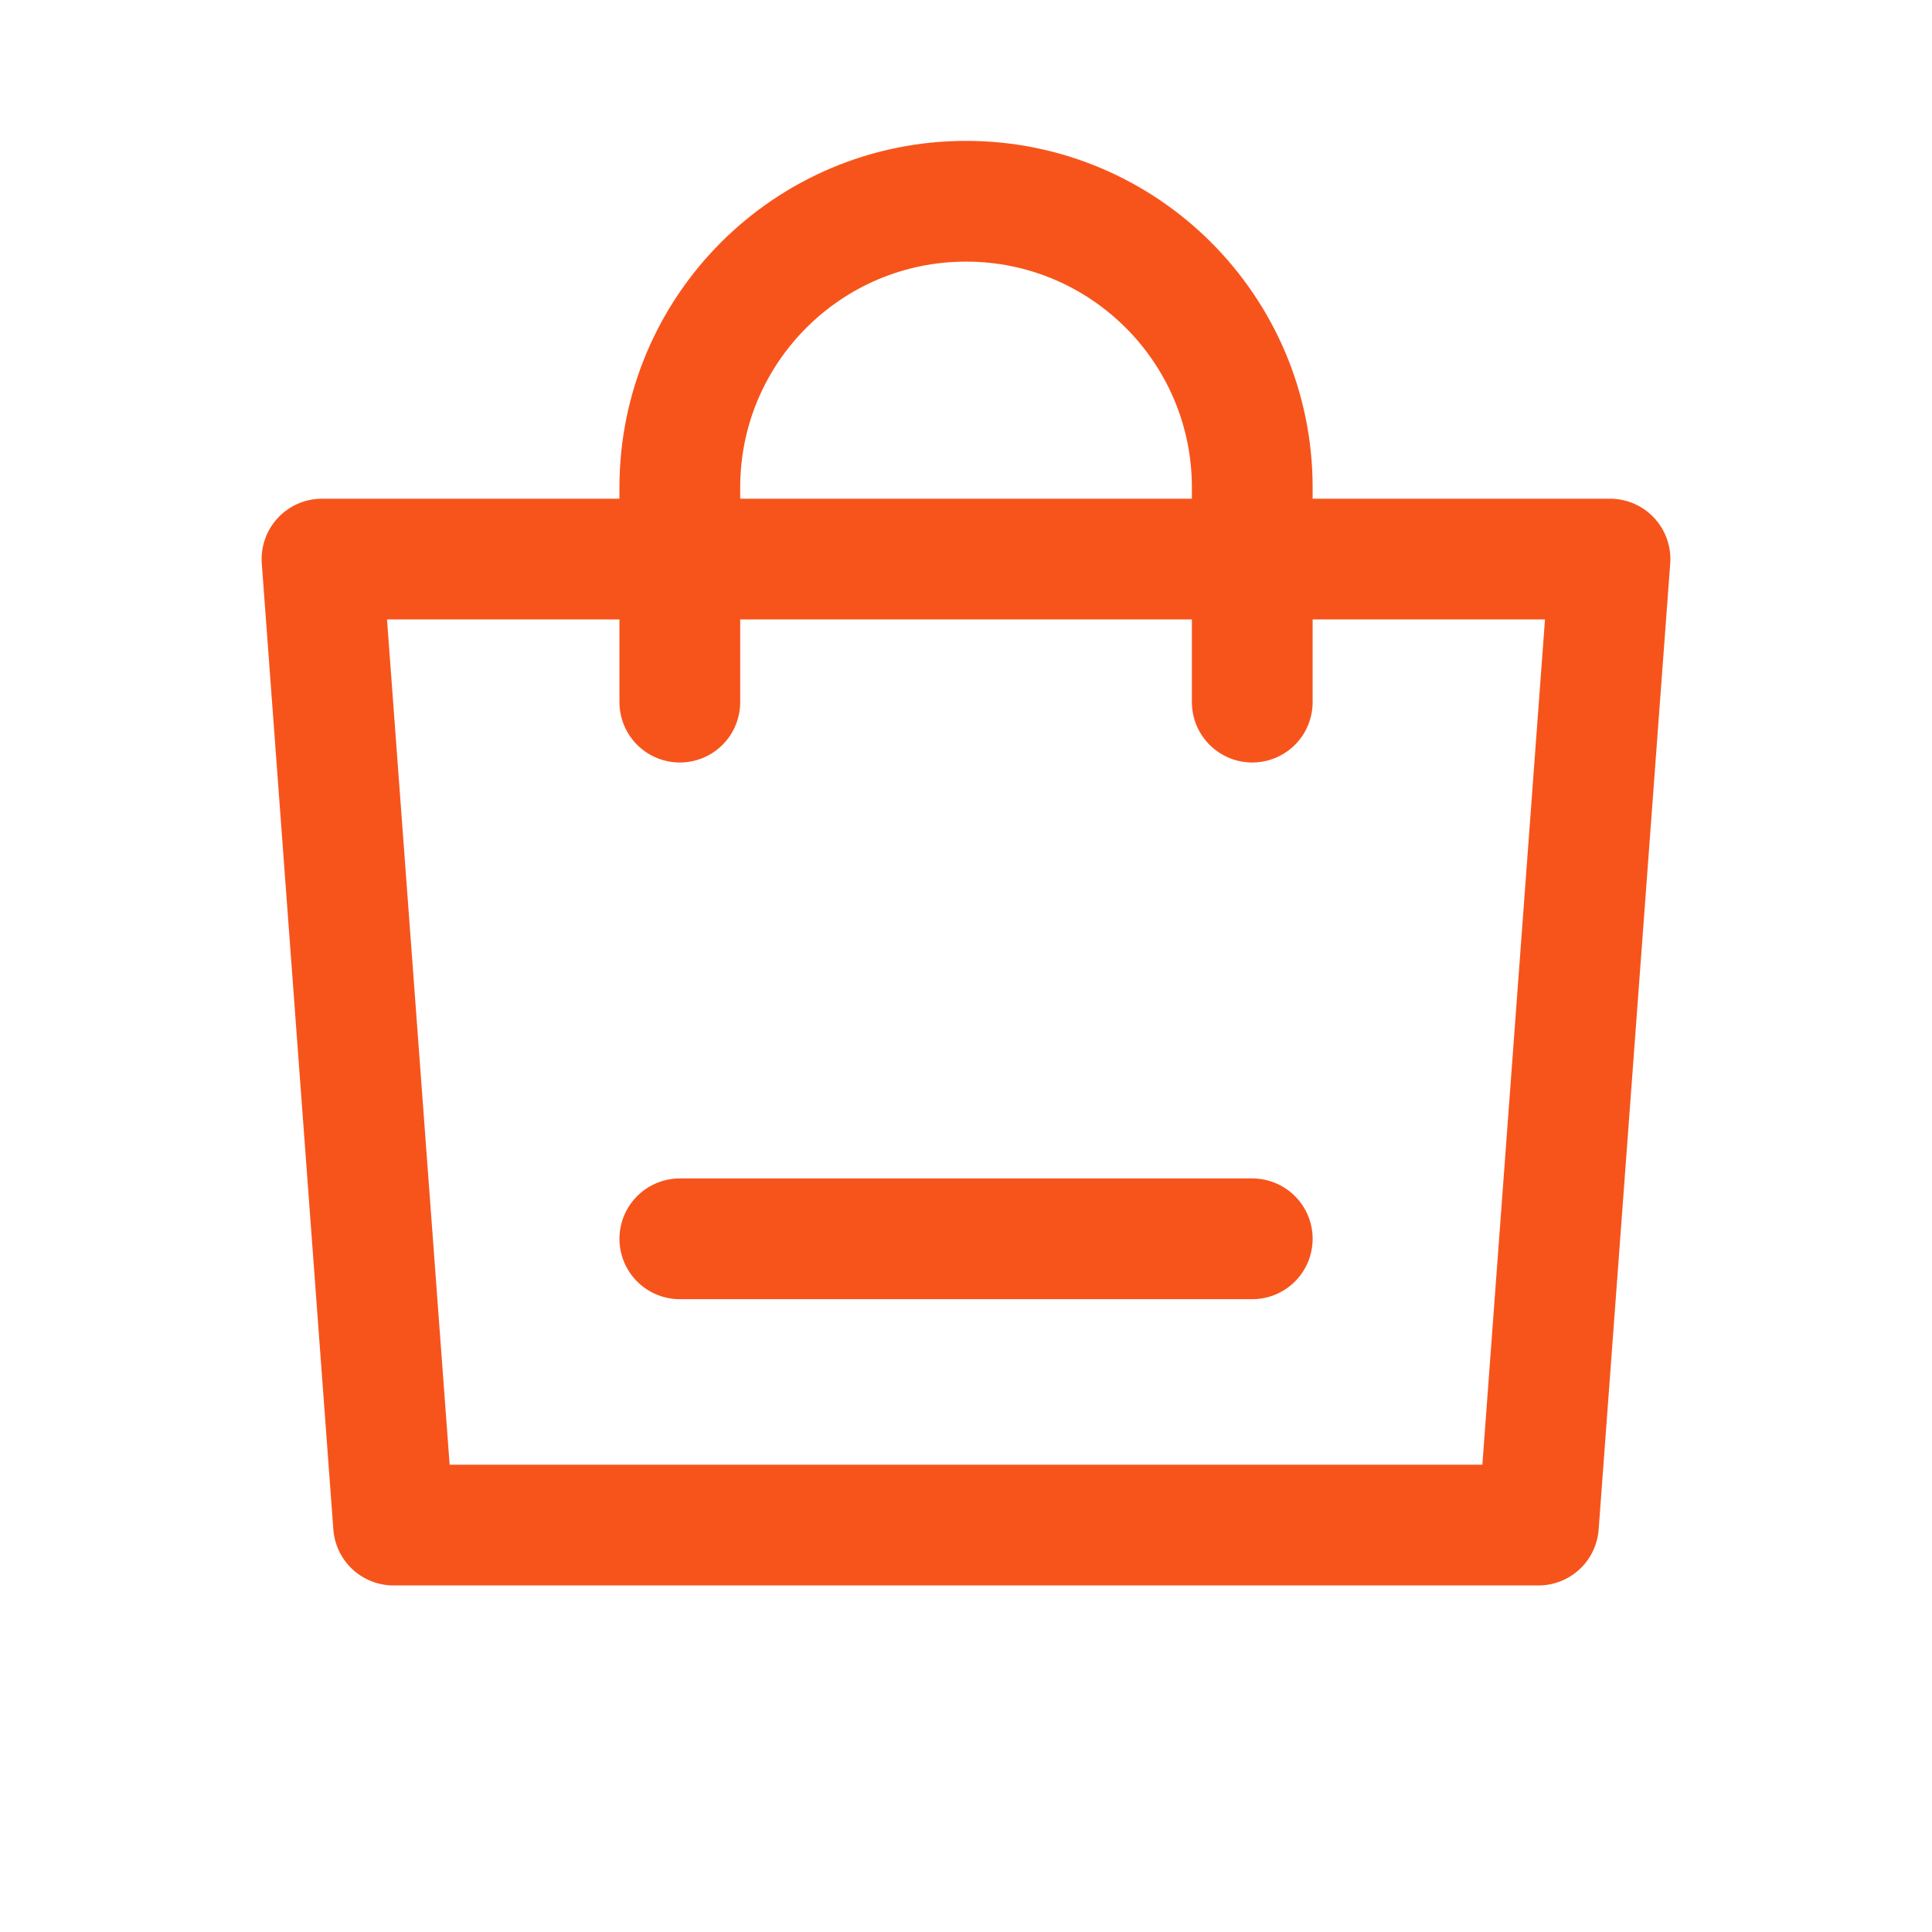
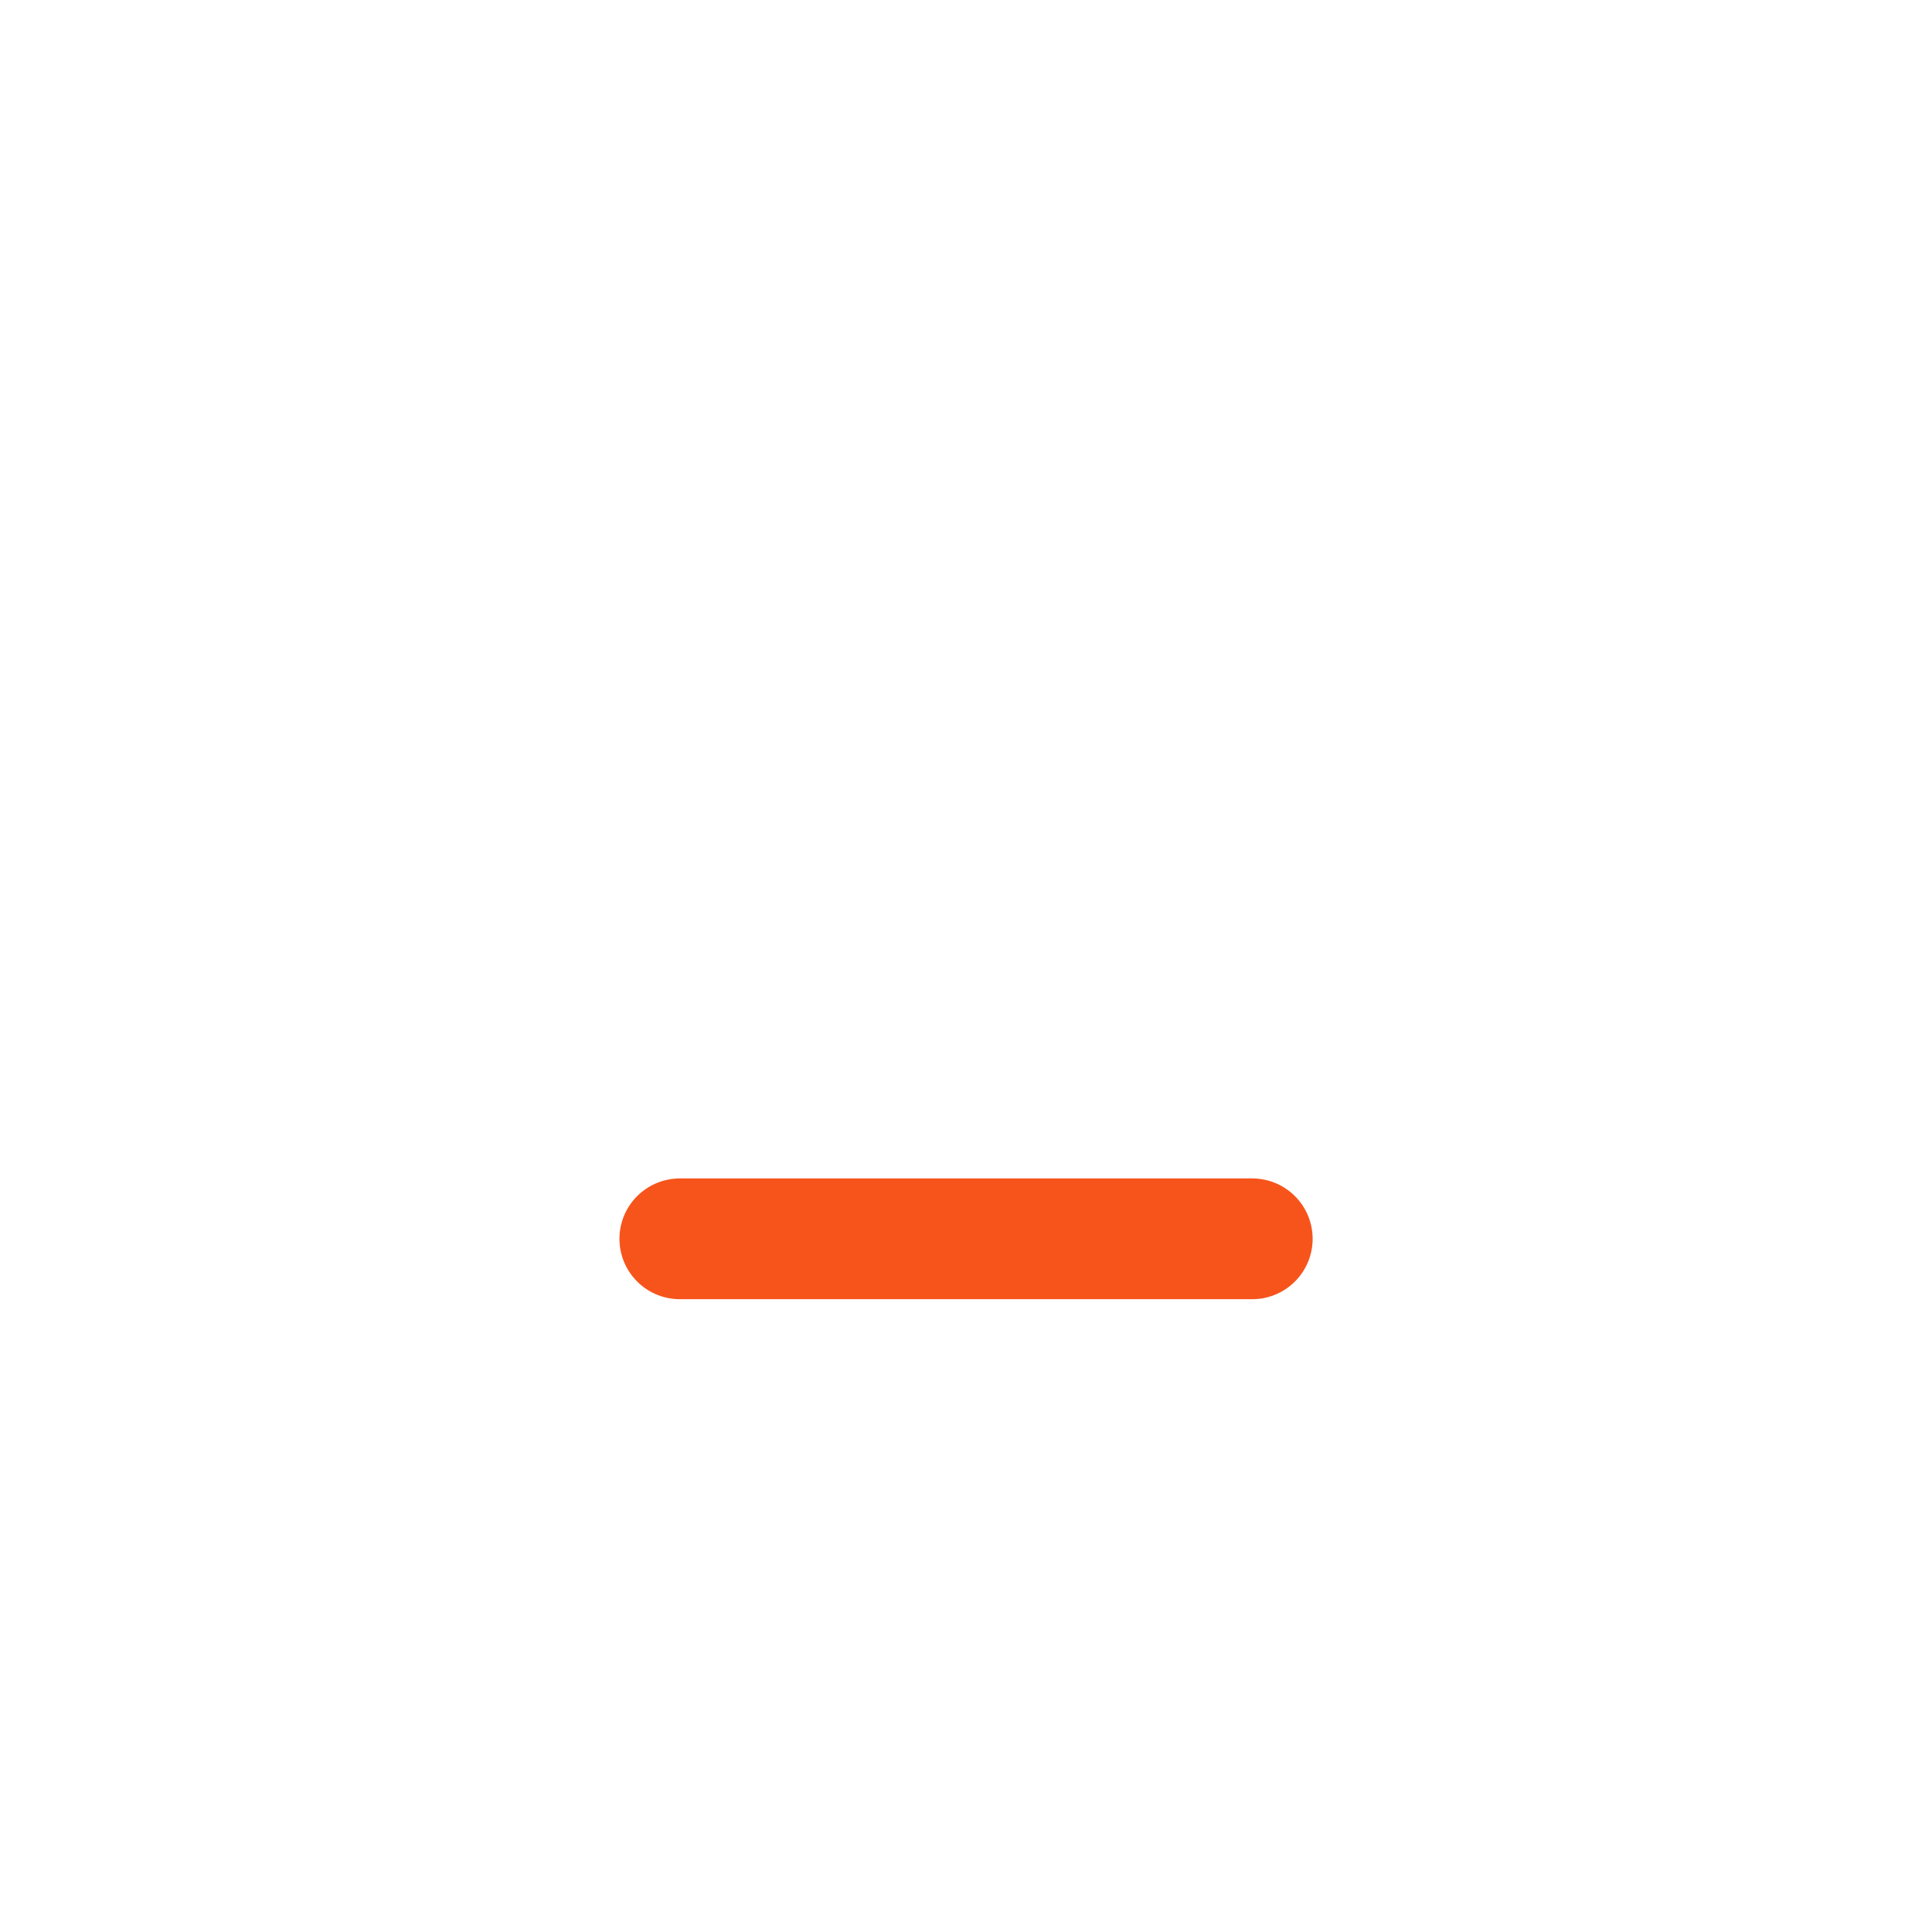
<svg xmlns="http://www.w3.org/2000/svg" width="24" height="24" viewBox="0 0 24 24" fill="none">
-   <path d="M4 6.945H20L19.111 18.945H4.889L4 6.945Z" stroke="#F7541C" stroke-width="1.5" stroke-linejoin="round" />
-   <path d="M8.445 8.722V6.056C8.445 4.092 10.037 2.5 12.001 2.5V2.5C13.964 2.5 15.556 4.092 15.556 6.056V8.722" stroke="#F7541C" stroke-width="1.5" stroke-linecap="round" stroke-linejoin="round" />
  <path d="M8.445 15.389H15.556" stroke="#F7541C" stroke-width="1.5" stroke-linecap="round" />
</svg>